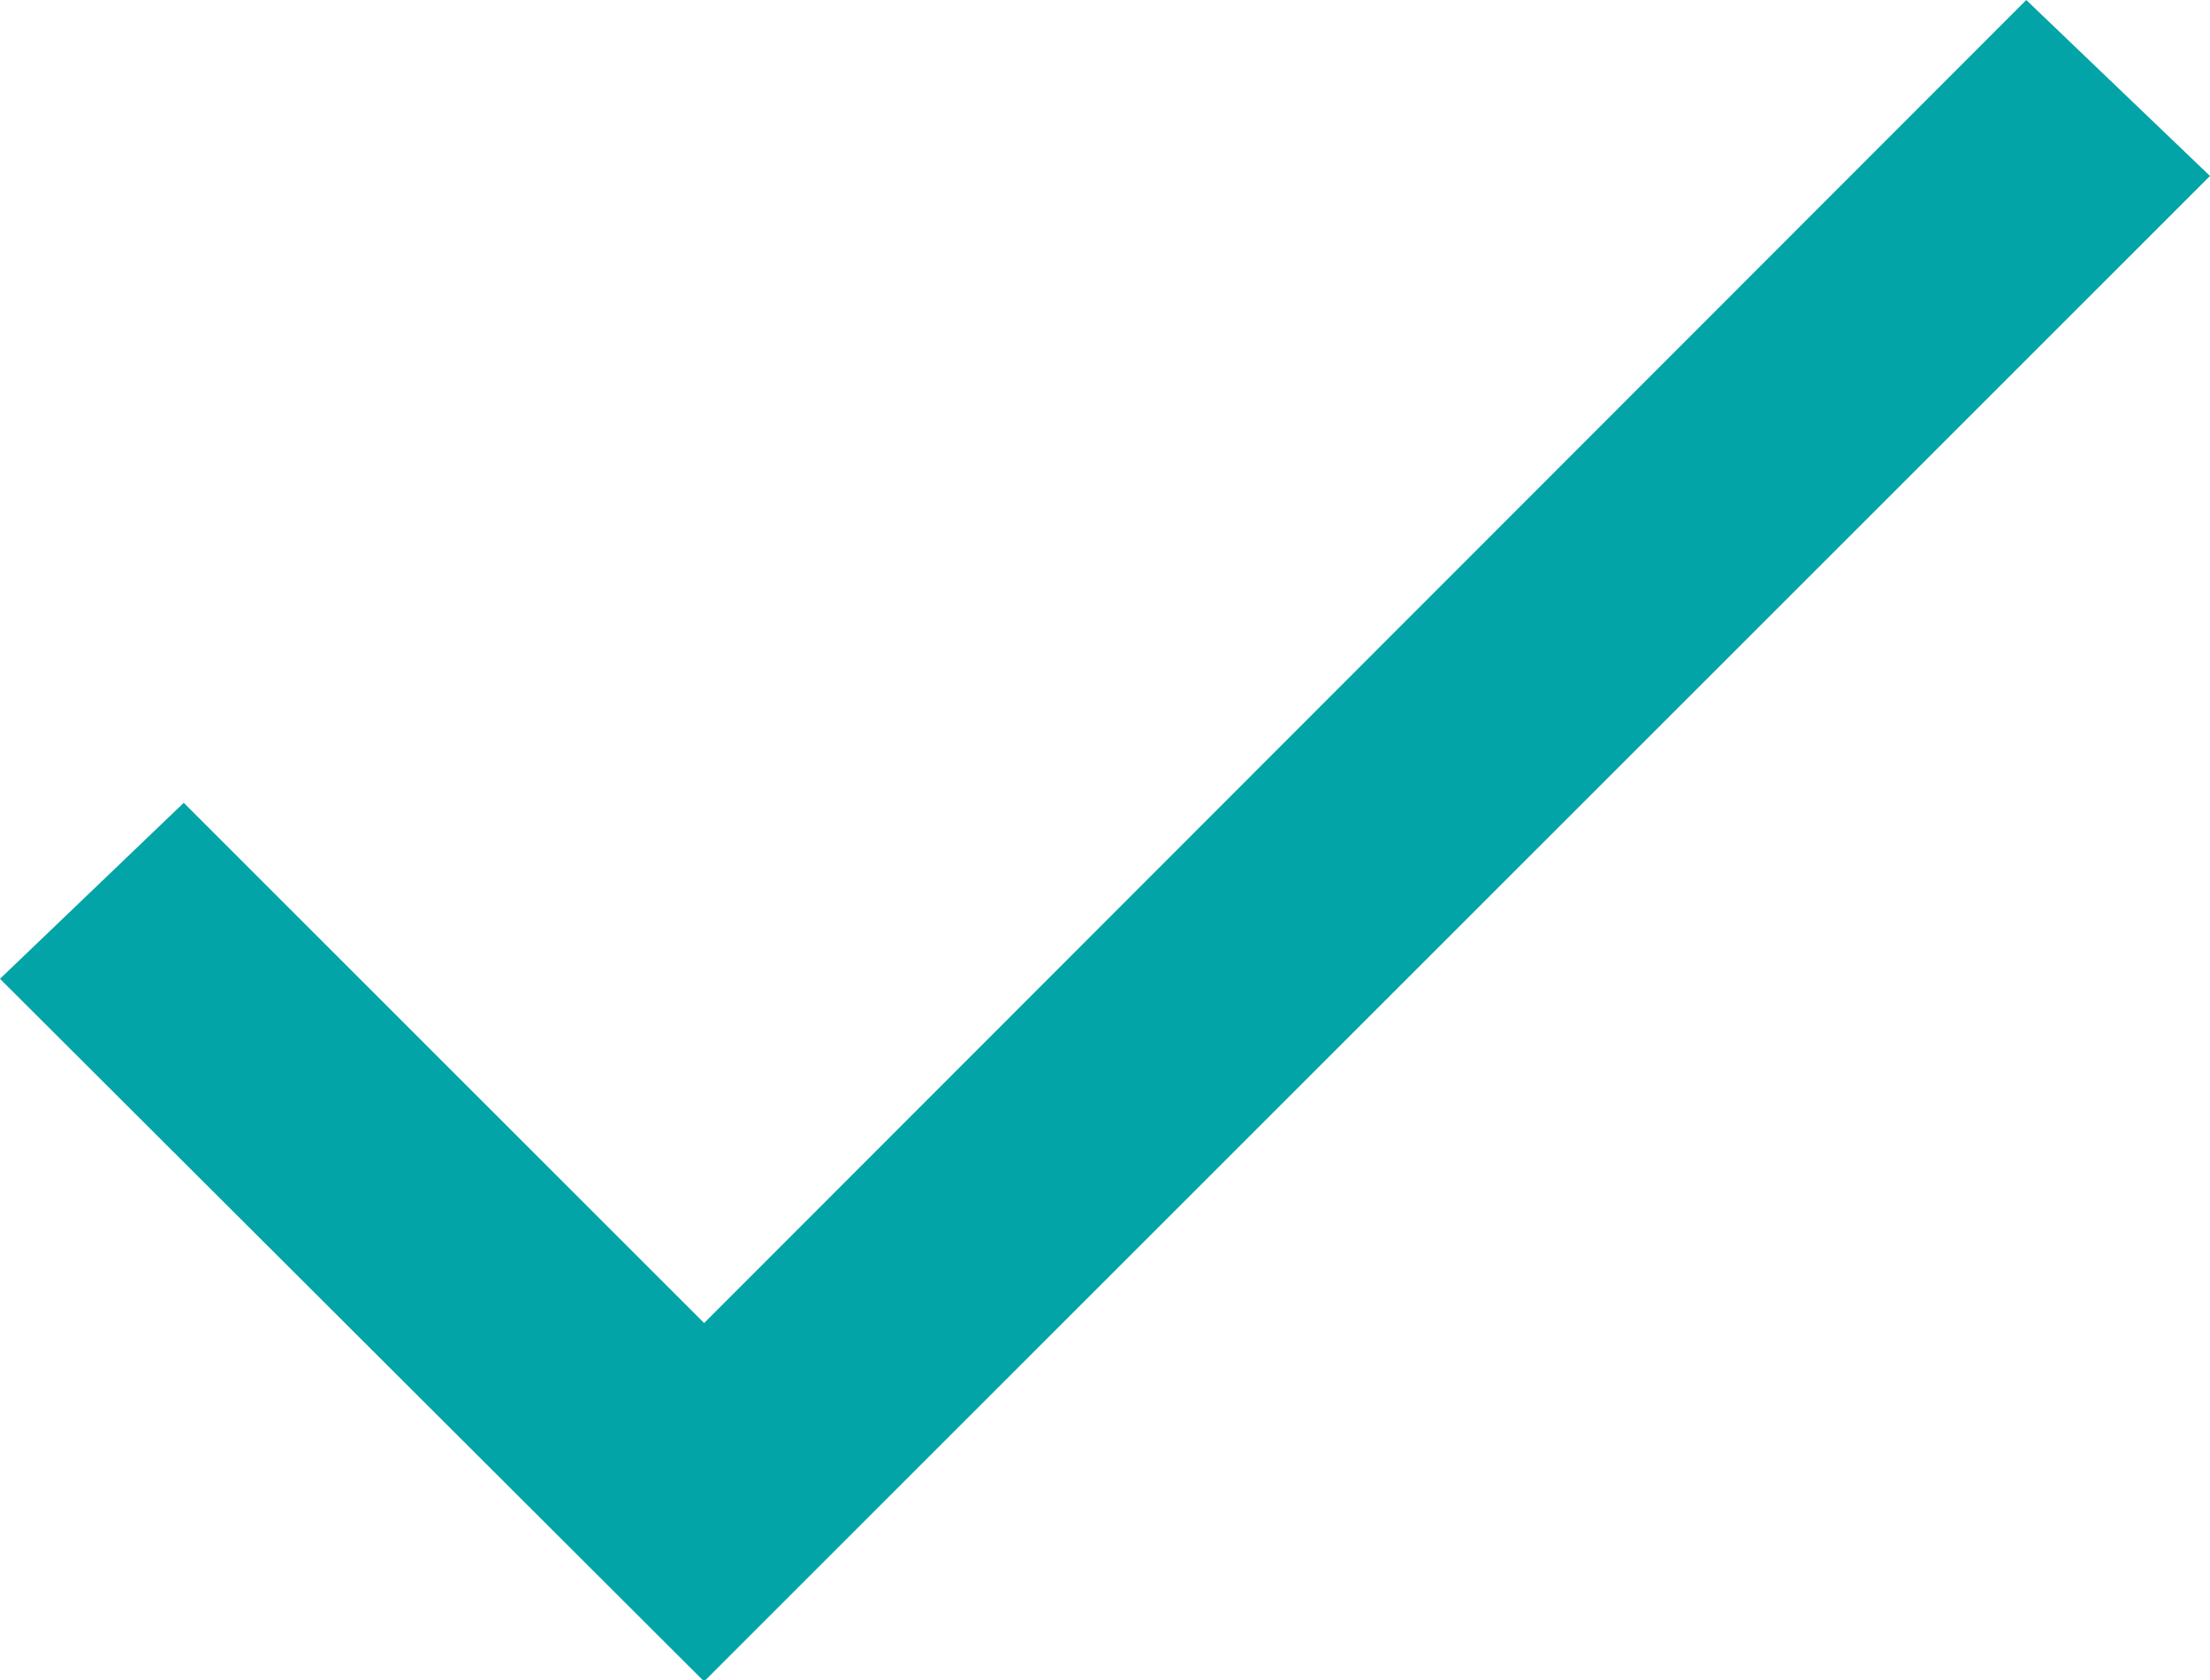
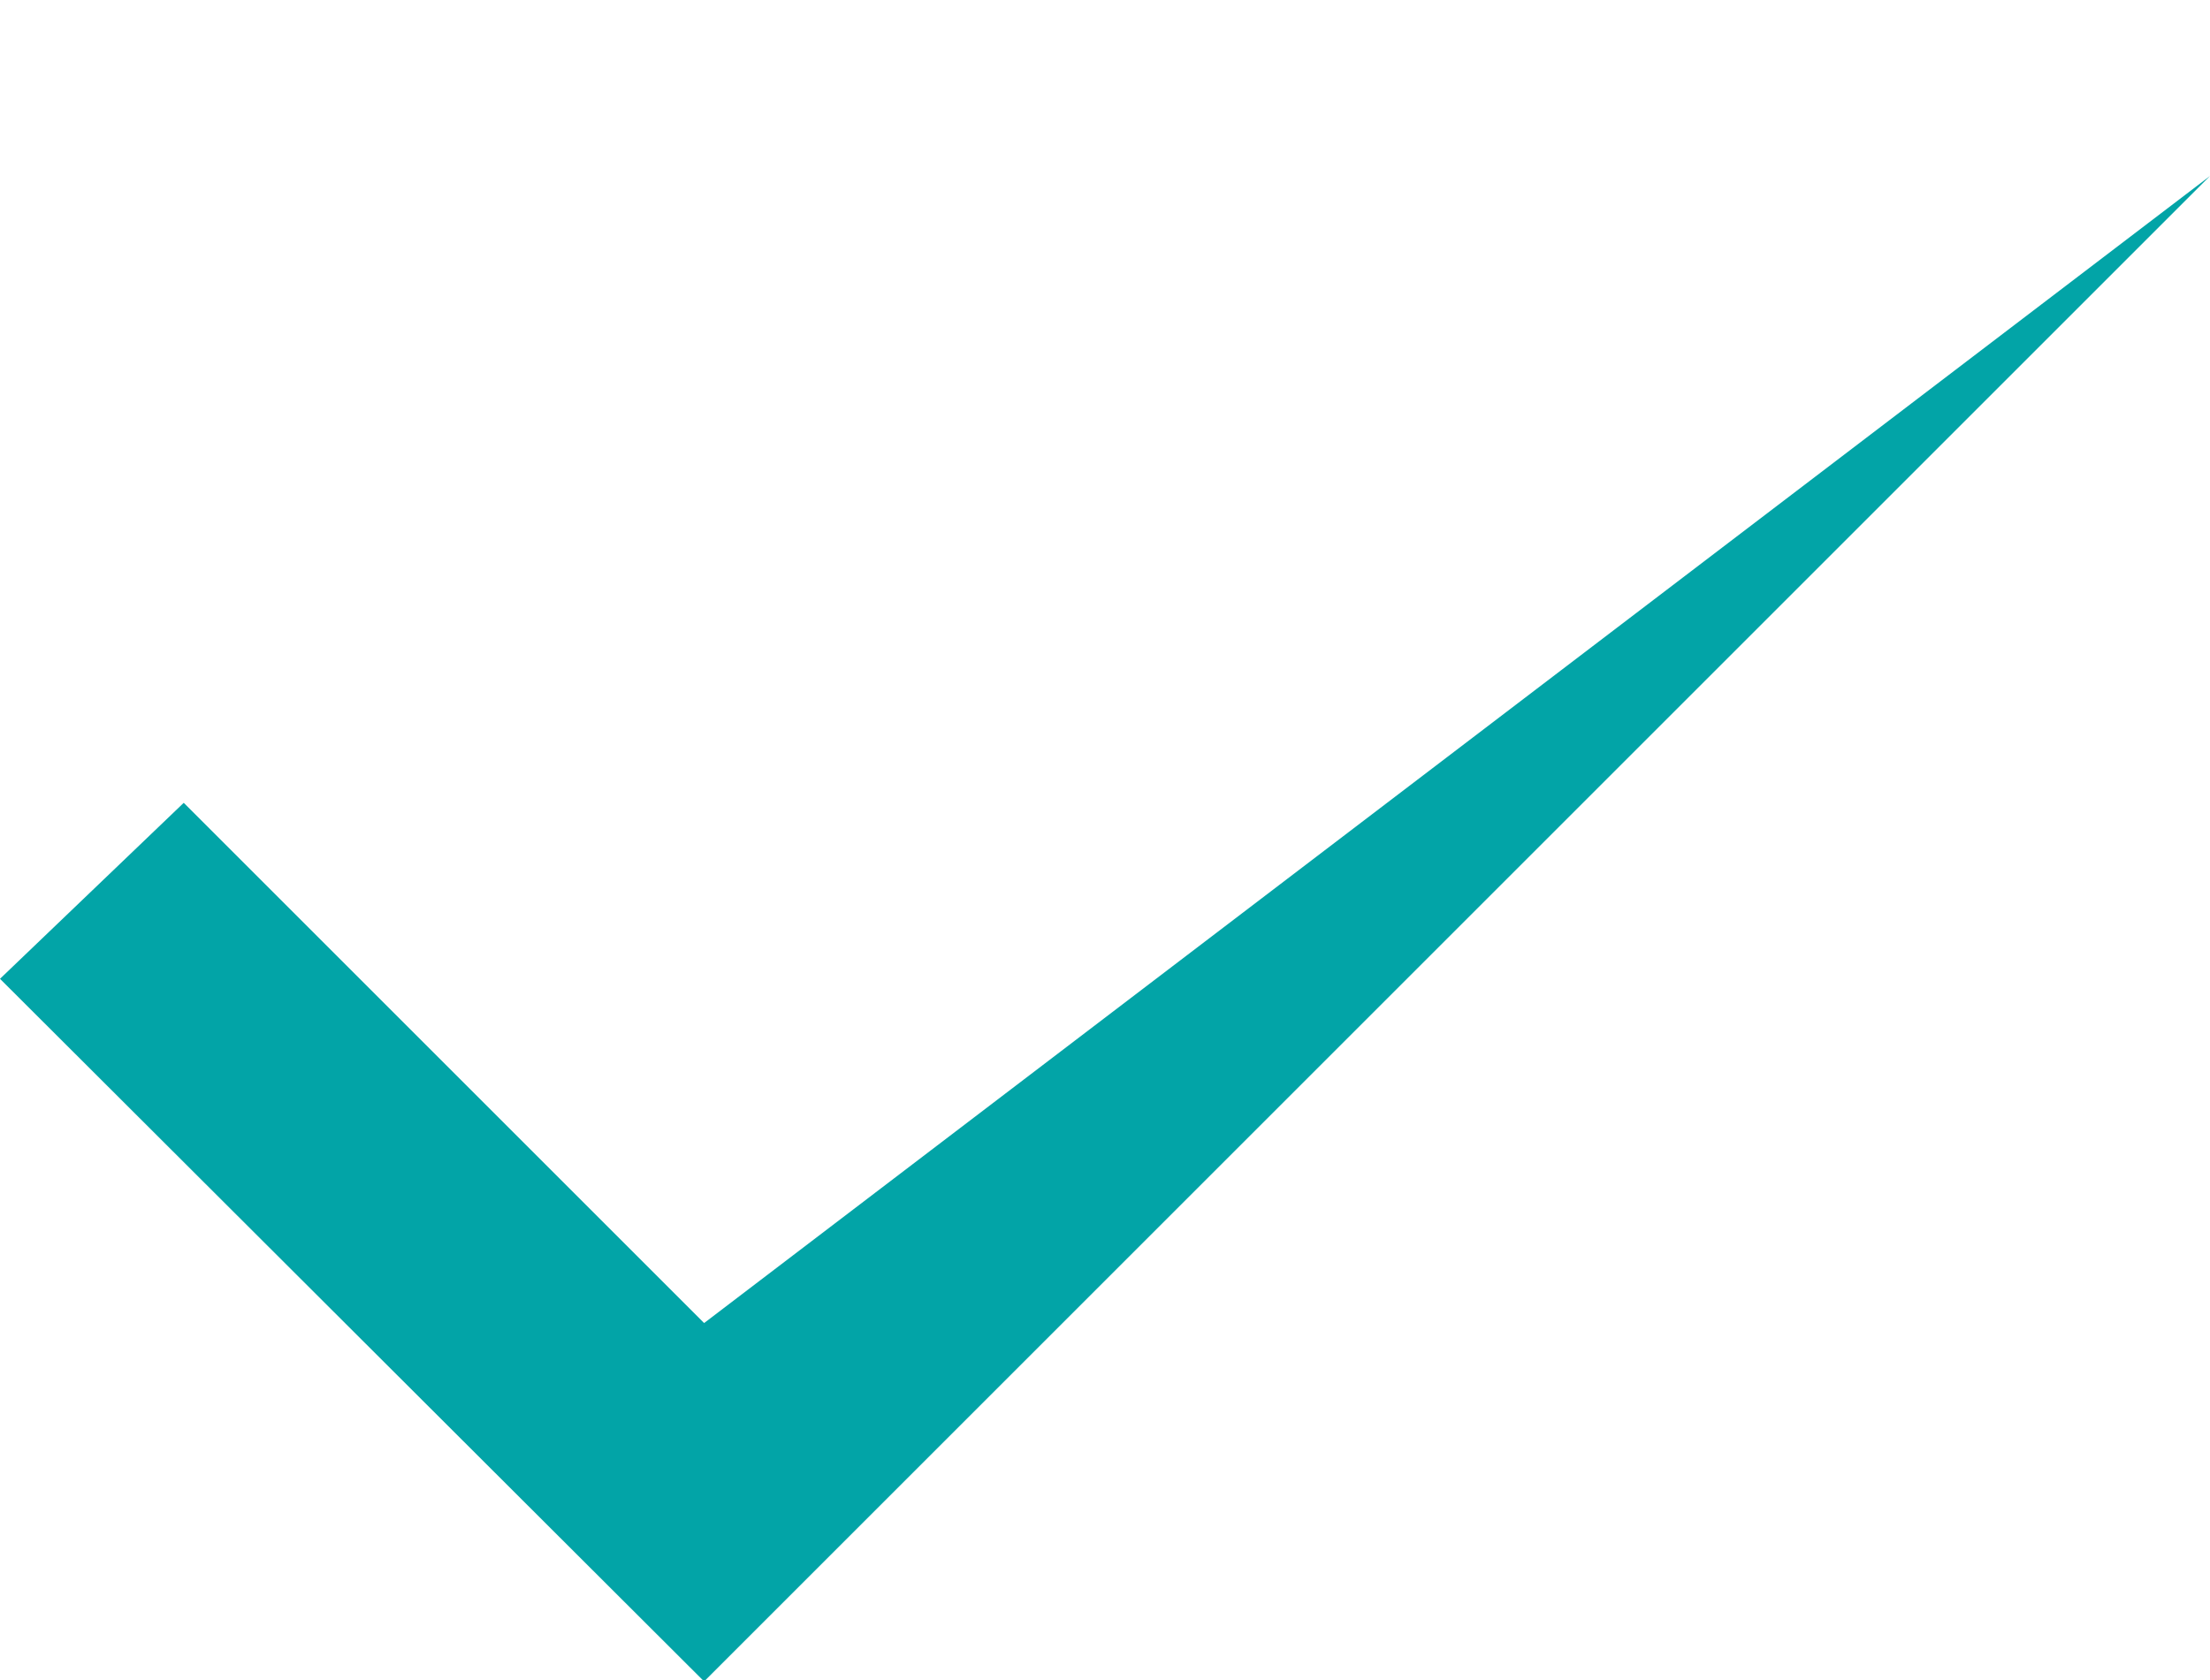
<svg xmlns="http://www.w3.org/2000/svg" viewBox="0 0 17.2 13.08">
  <g id="a" />
  <g id="b">
    <g id="c">
-       <path id="d" fill="#02A4A7" d="M5.48,10.3L1.43,6.25l-1.43,1.37,5.48,5.47L17.2,1.37l-1.43-1.37L5.48,10.3Z" />
+       <path id="d" fill="#02A4A7" d="M5.48,10.3L1.43,6.25l-1.43,1.37,5.48,5.47L17.2,1.37L5.48,10.3Z" />
    </g>
  </g>
</svg>